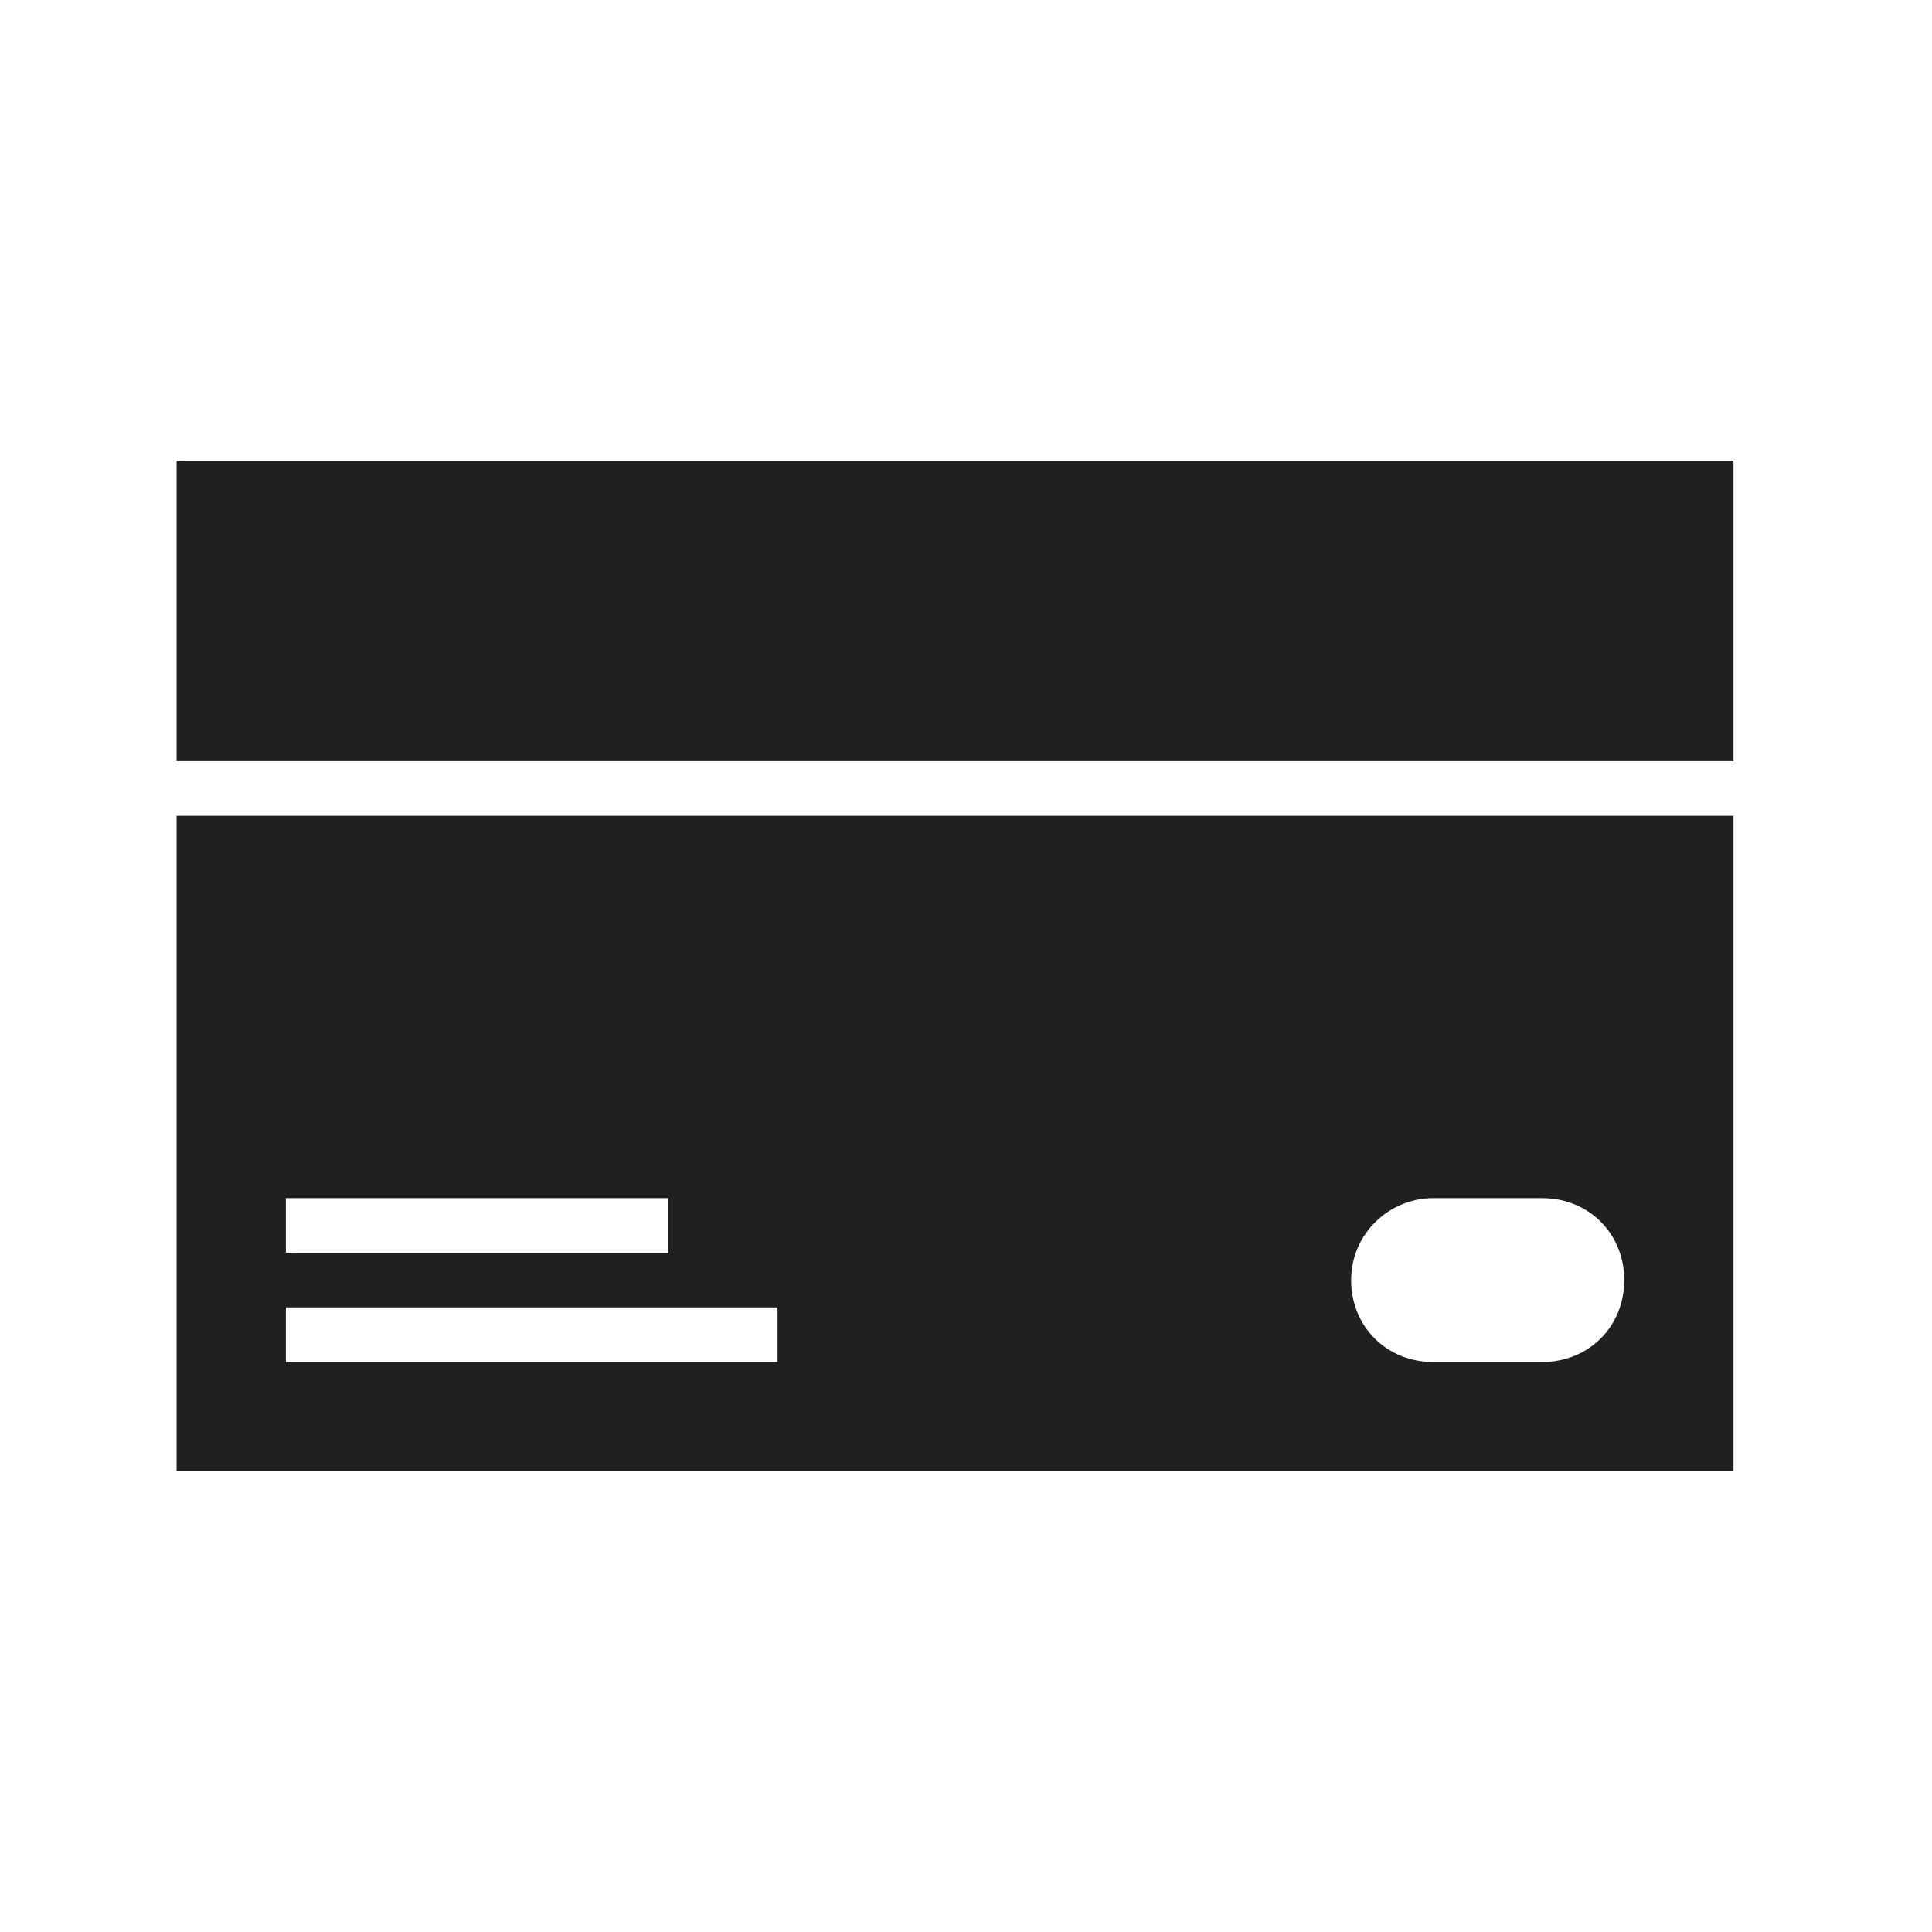
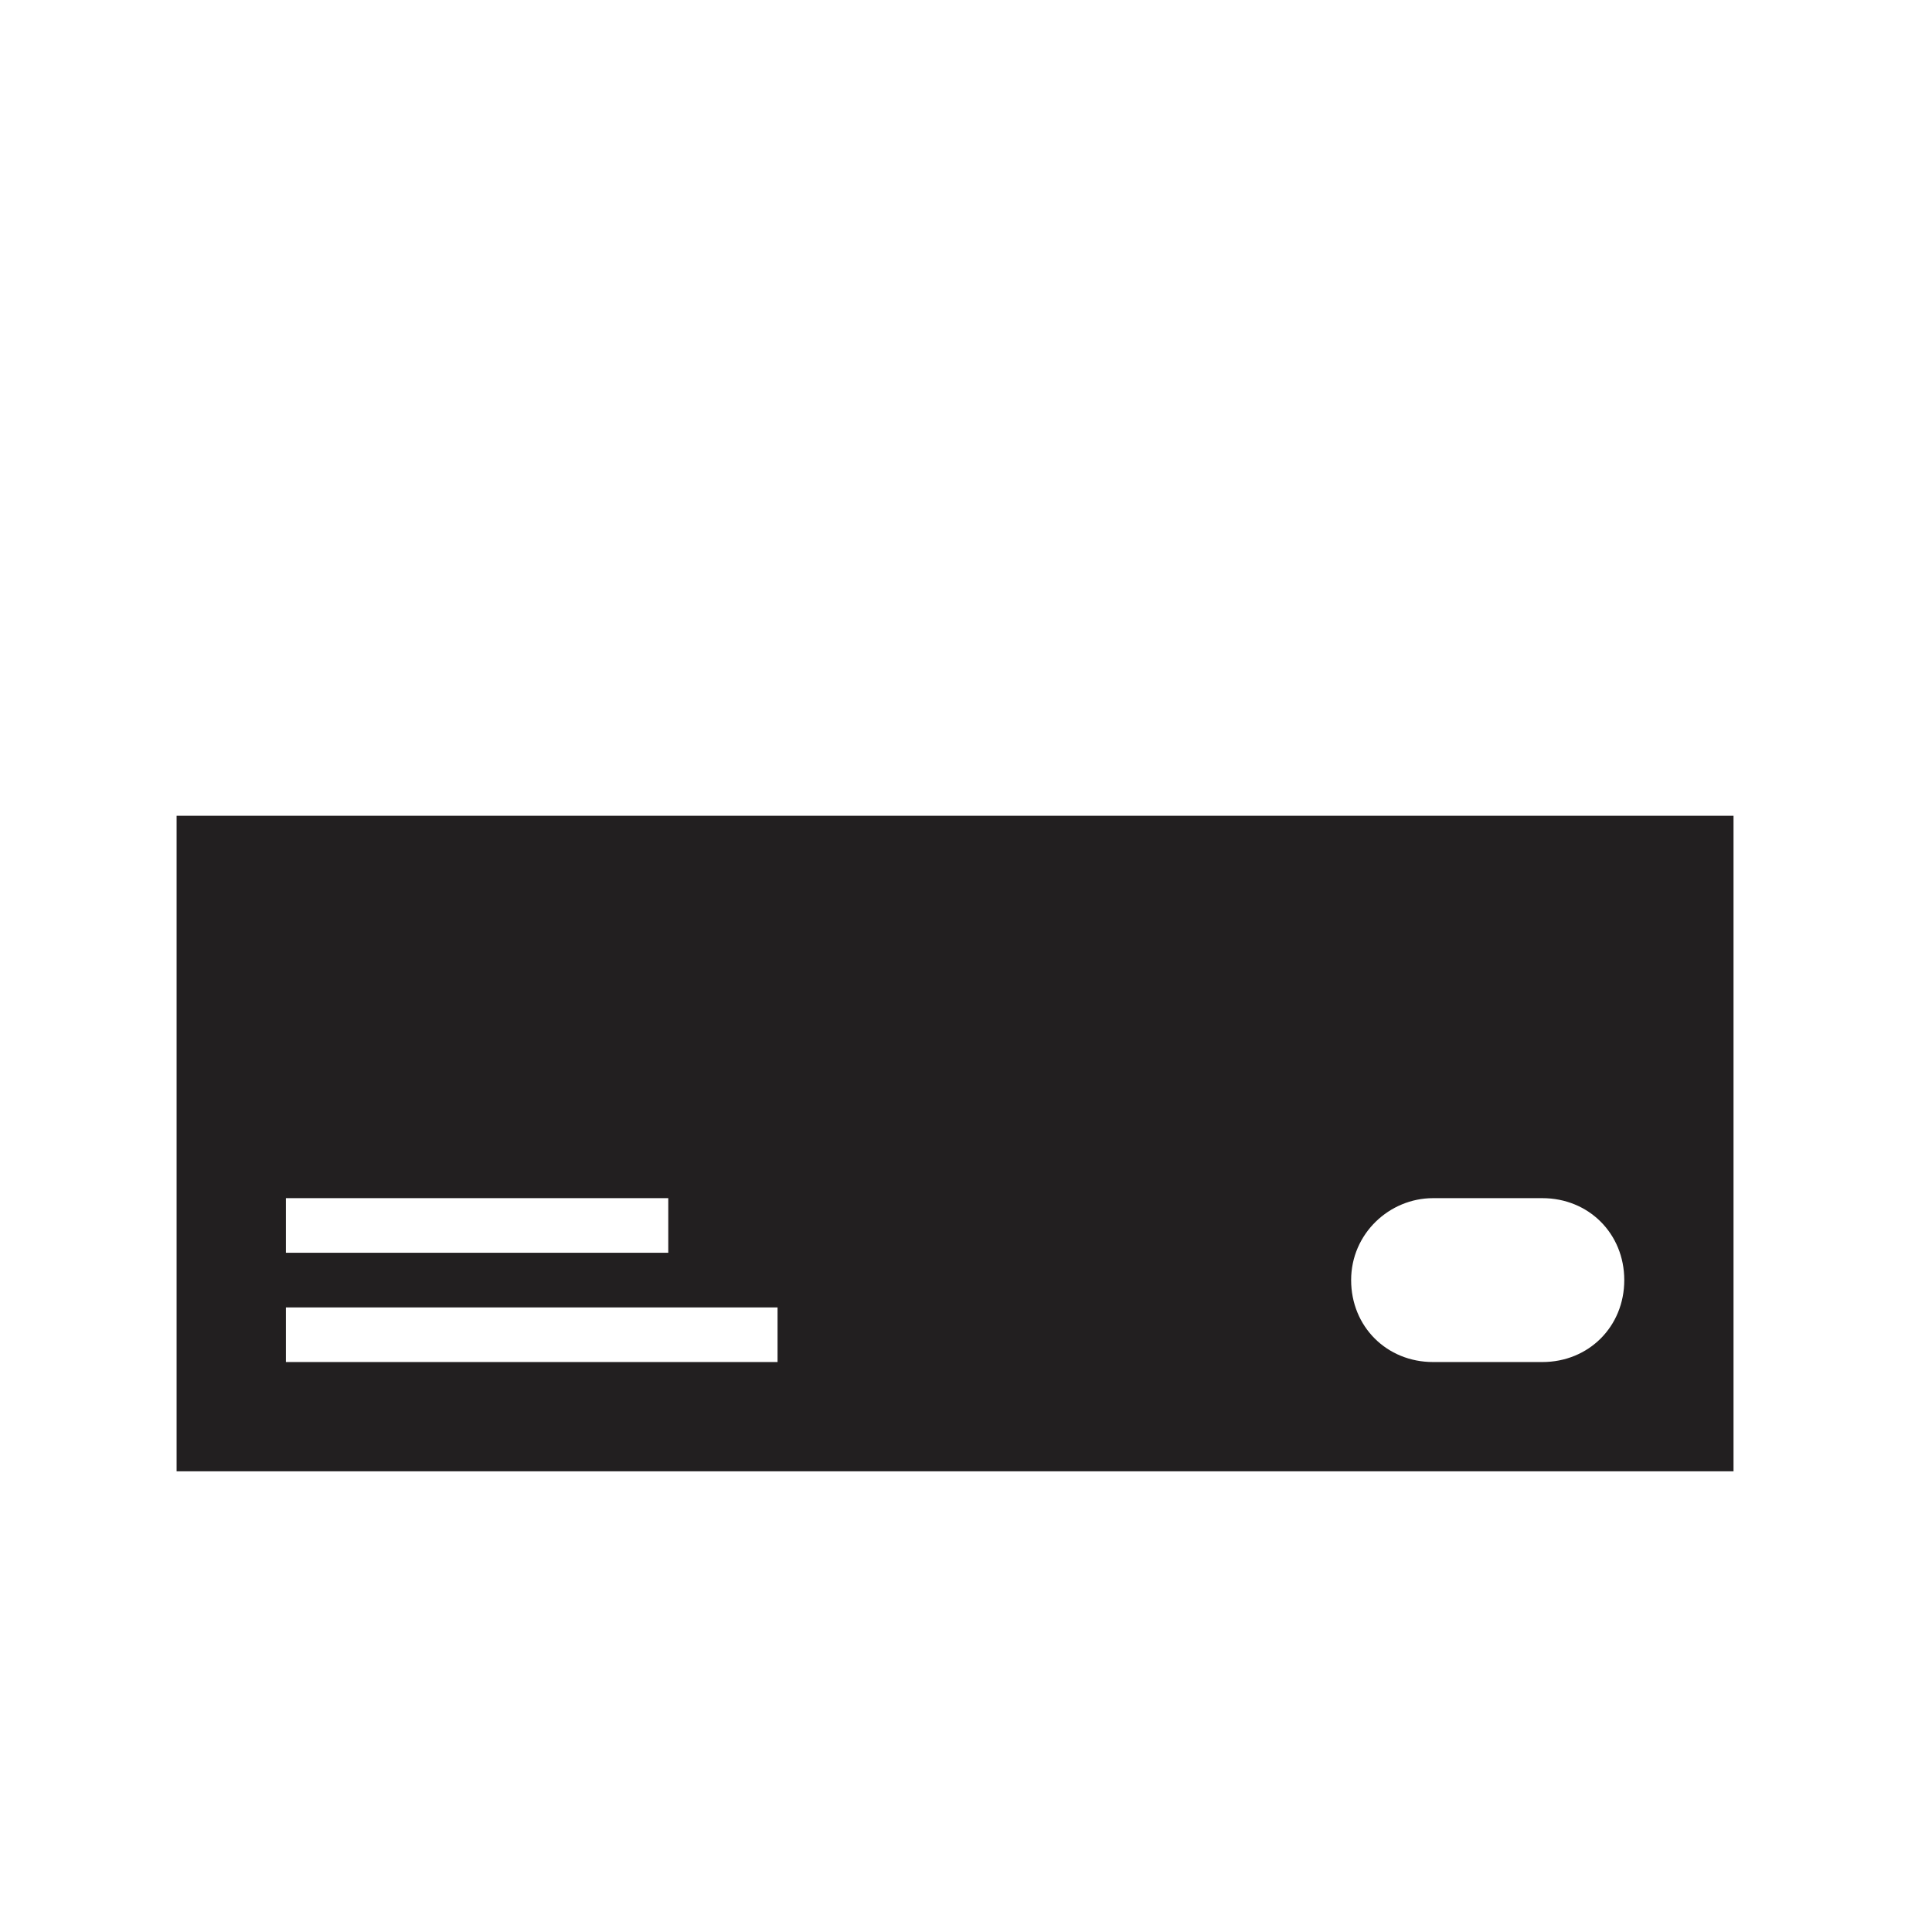
<svg xmlns="http://www.w3.org/2000/svg" width="800px" height="800px" version="1.1" viewBox="144 144 512 512">
  <g fill="#221f20" fill-rule="evenodd">
-     <path d="m190.8 266.08h412.6v79.625h-412.6z" />
    <path d="m190.8 533.91h412.6v-173.73h-412.6zm332.98-72.387h28.953c12.305 0 21.715 9.41 21.715 21.715 0 12.305-9.41 21.715-21.715 21.715h-28.953c-12.305 0-21.715-9.41-21.715-21.715-0.004-12.305 10.133-21.715 21.715-21.715zm-304.02 0h101.34v14.477h-101.34zm0 28.953h130.3v14.477h-130.3z" />
  </g>
</svg>